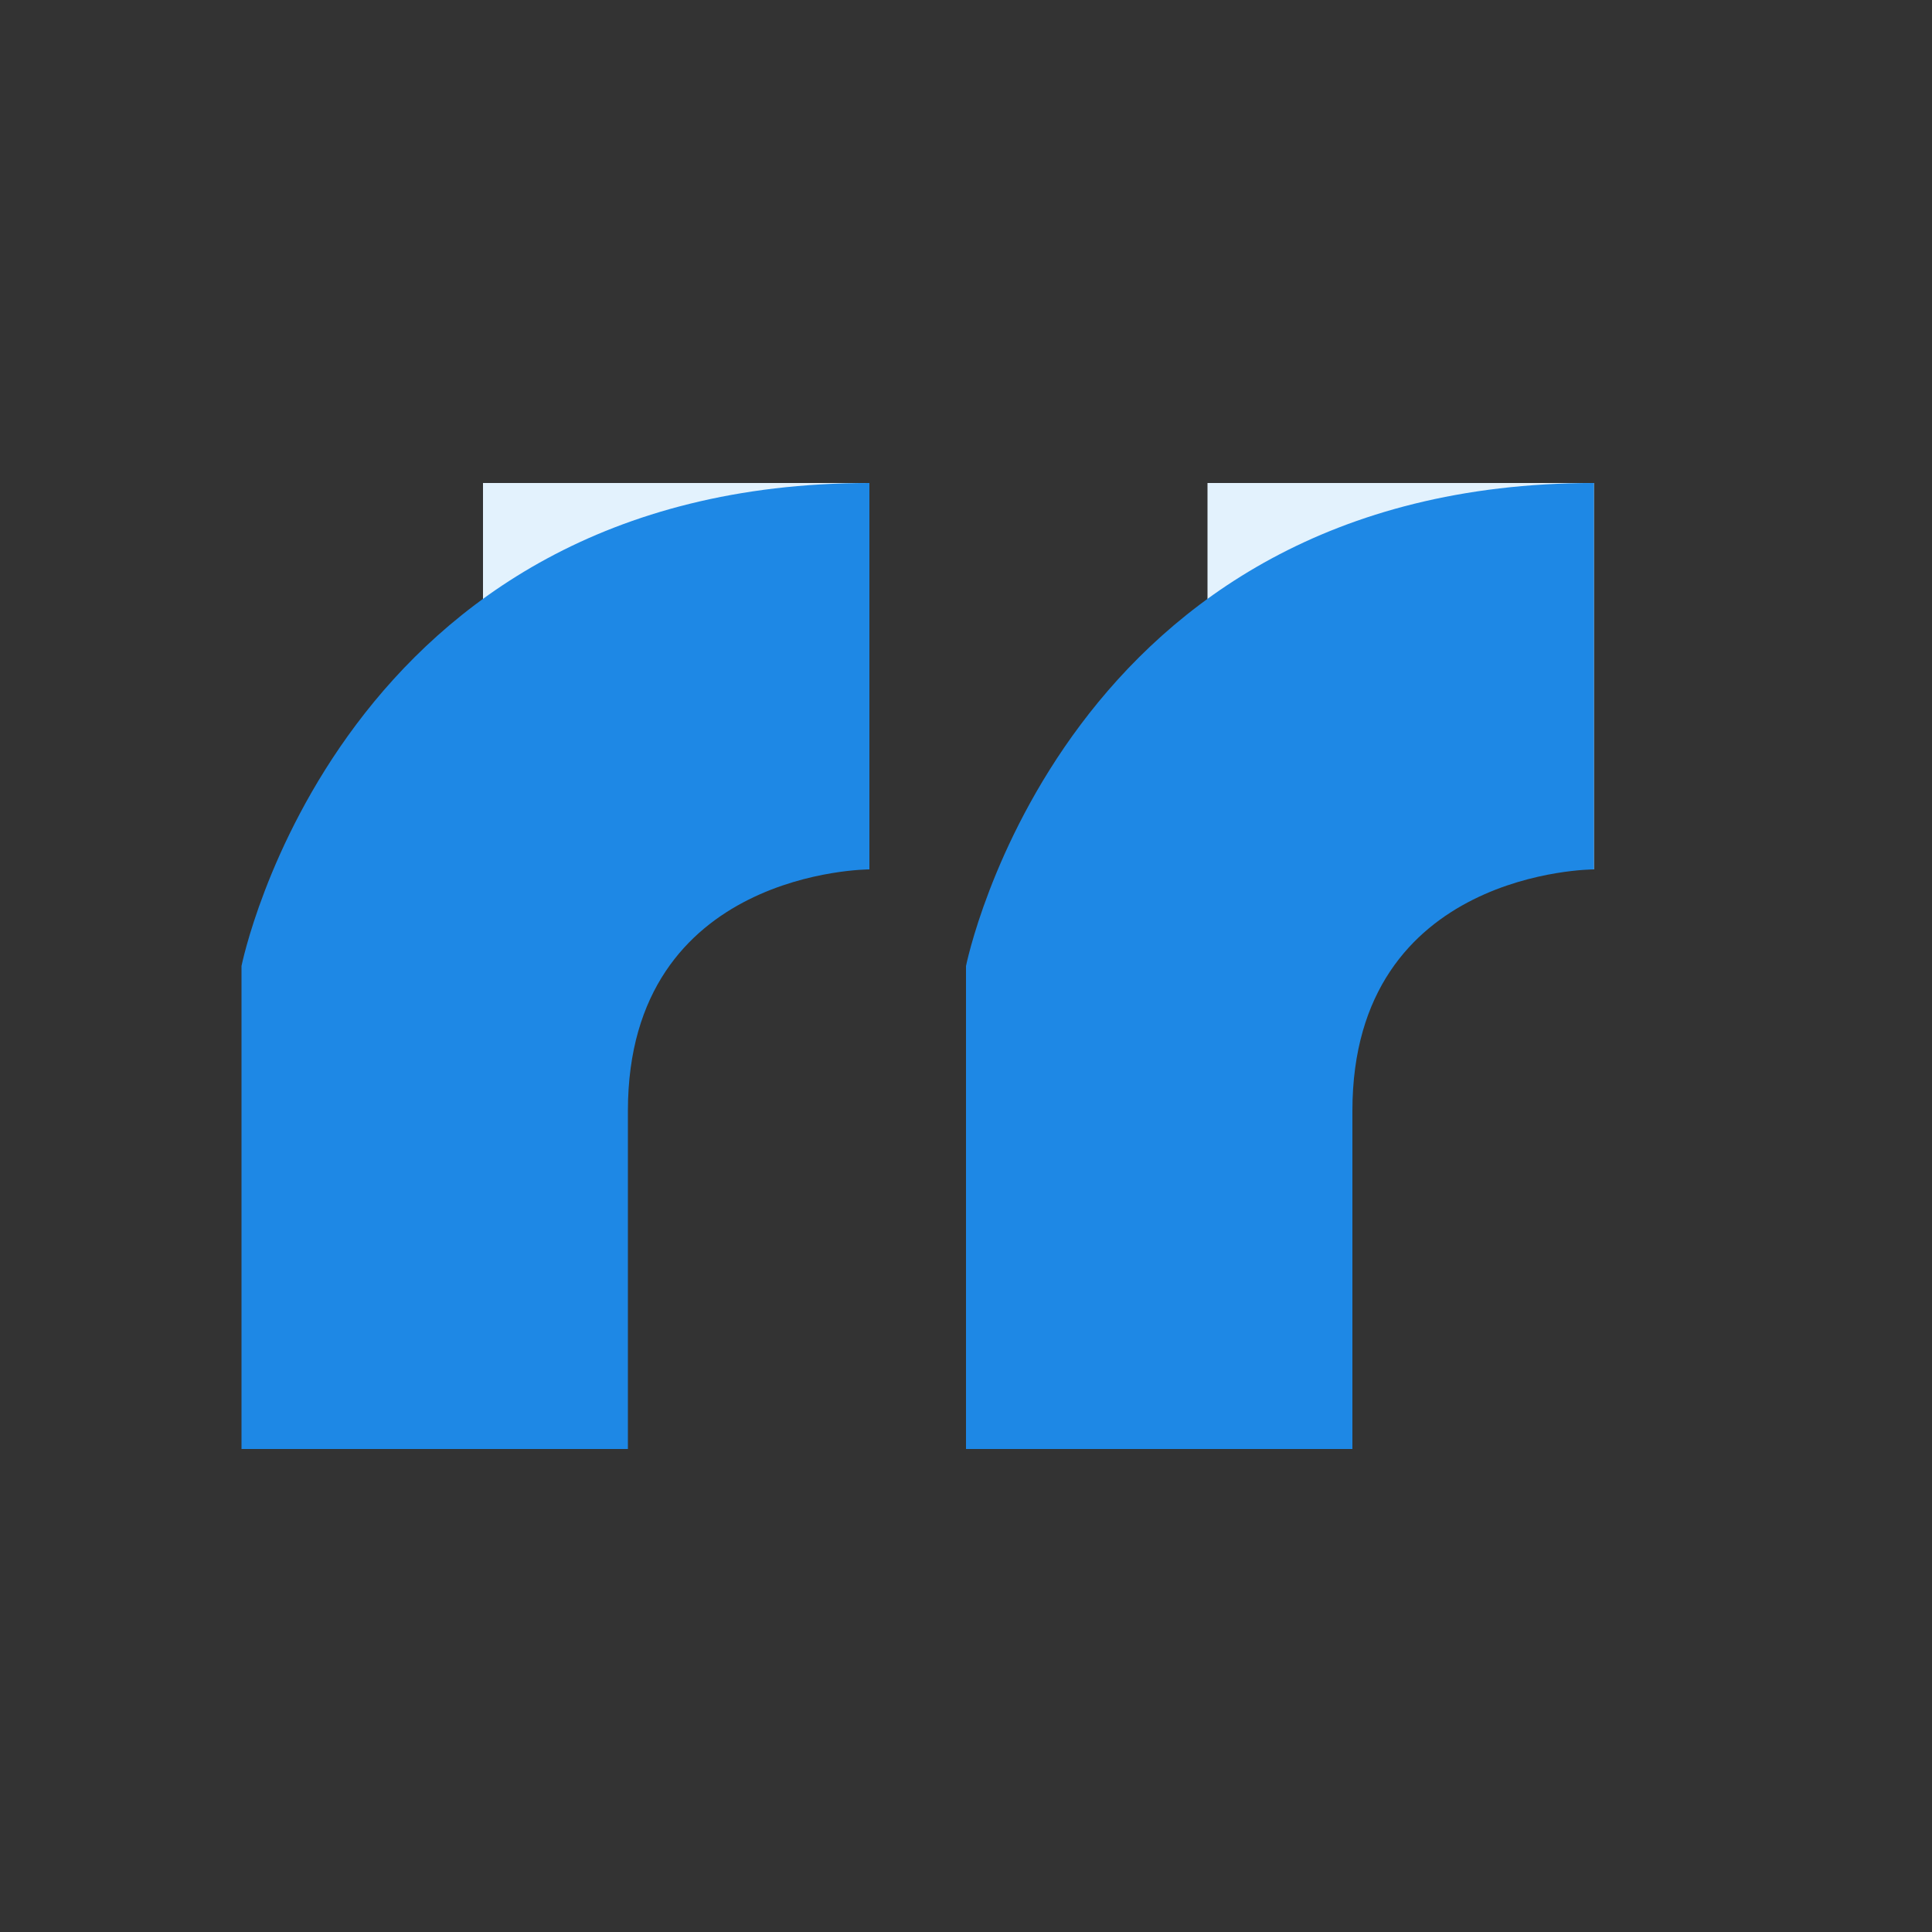
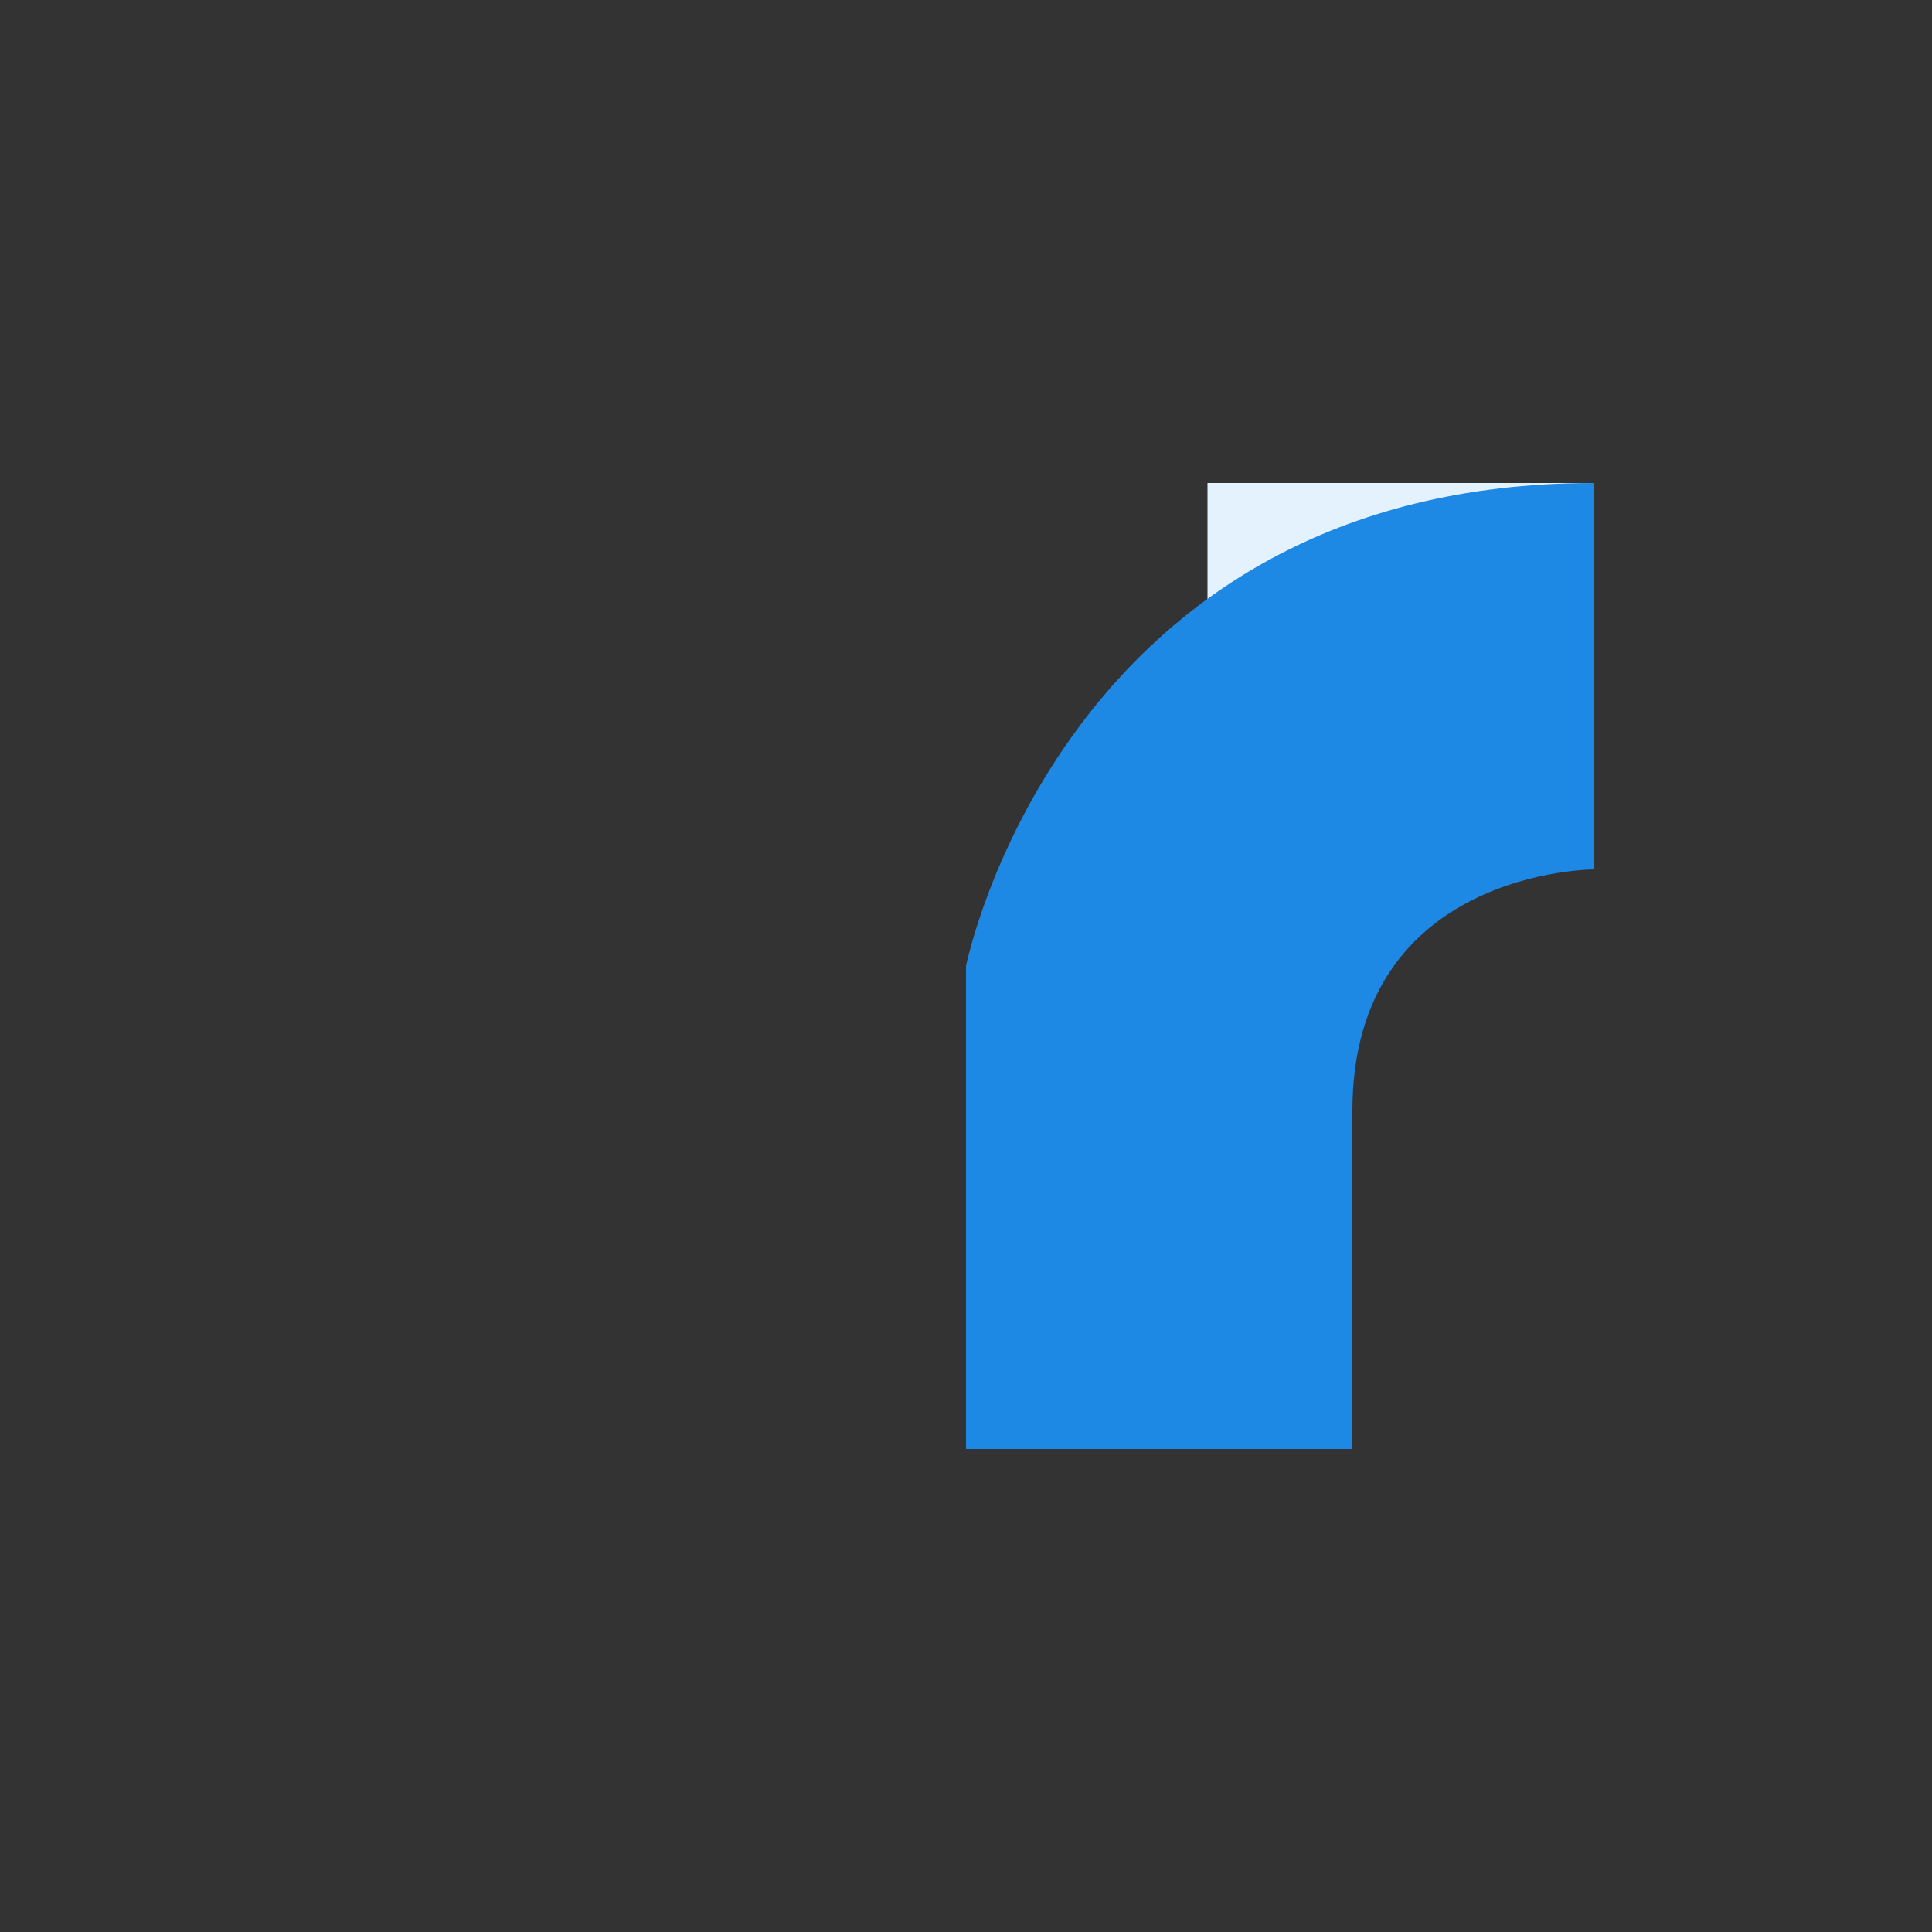
<svg xmlns="http://www.w3.org/2000/svg" width="40" height="40" viewBox="0 0 40 40" fill="none">
  <rect x="0" y="0" width="40" height="40" fill="#333333" stroke="none" />
-   <path d="M10 10H18V18H10V10Z" fill="#E3F2FD" />
-   <path d="M5 20C5 20 7 10 18 10V18C18 18 13 18 13 23V30H5V20Z" fill="#1E88E5" />
-   <path d="M25 10H33V18H25V10Z" fill="#E3F2FD" />
+   <path d="M25 10H33V18H25Z" fill="#E3F2FD" />
  <path d="M20 20C20 20 22 10 33 10V18C33 18 28 18 28 23V30H20V20Z" fill="#1E88E5" />
</svg>